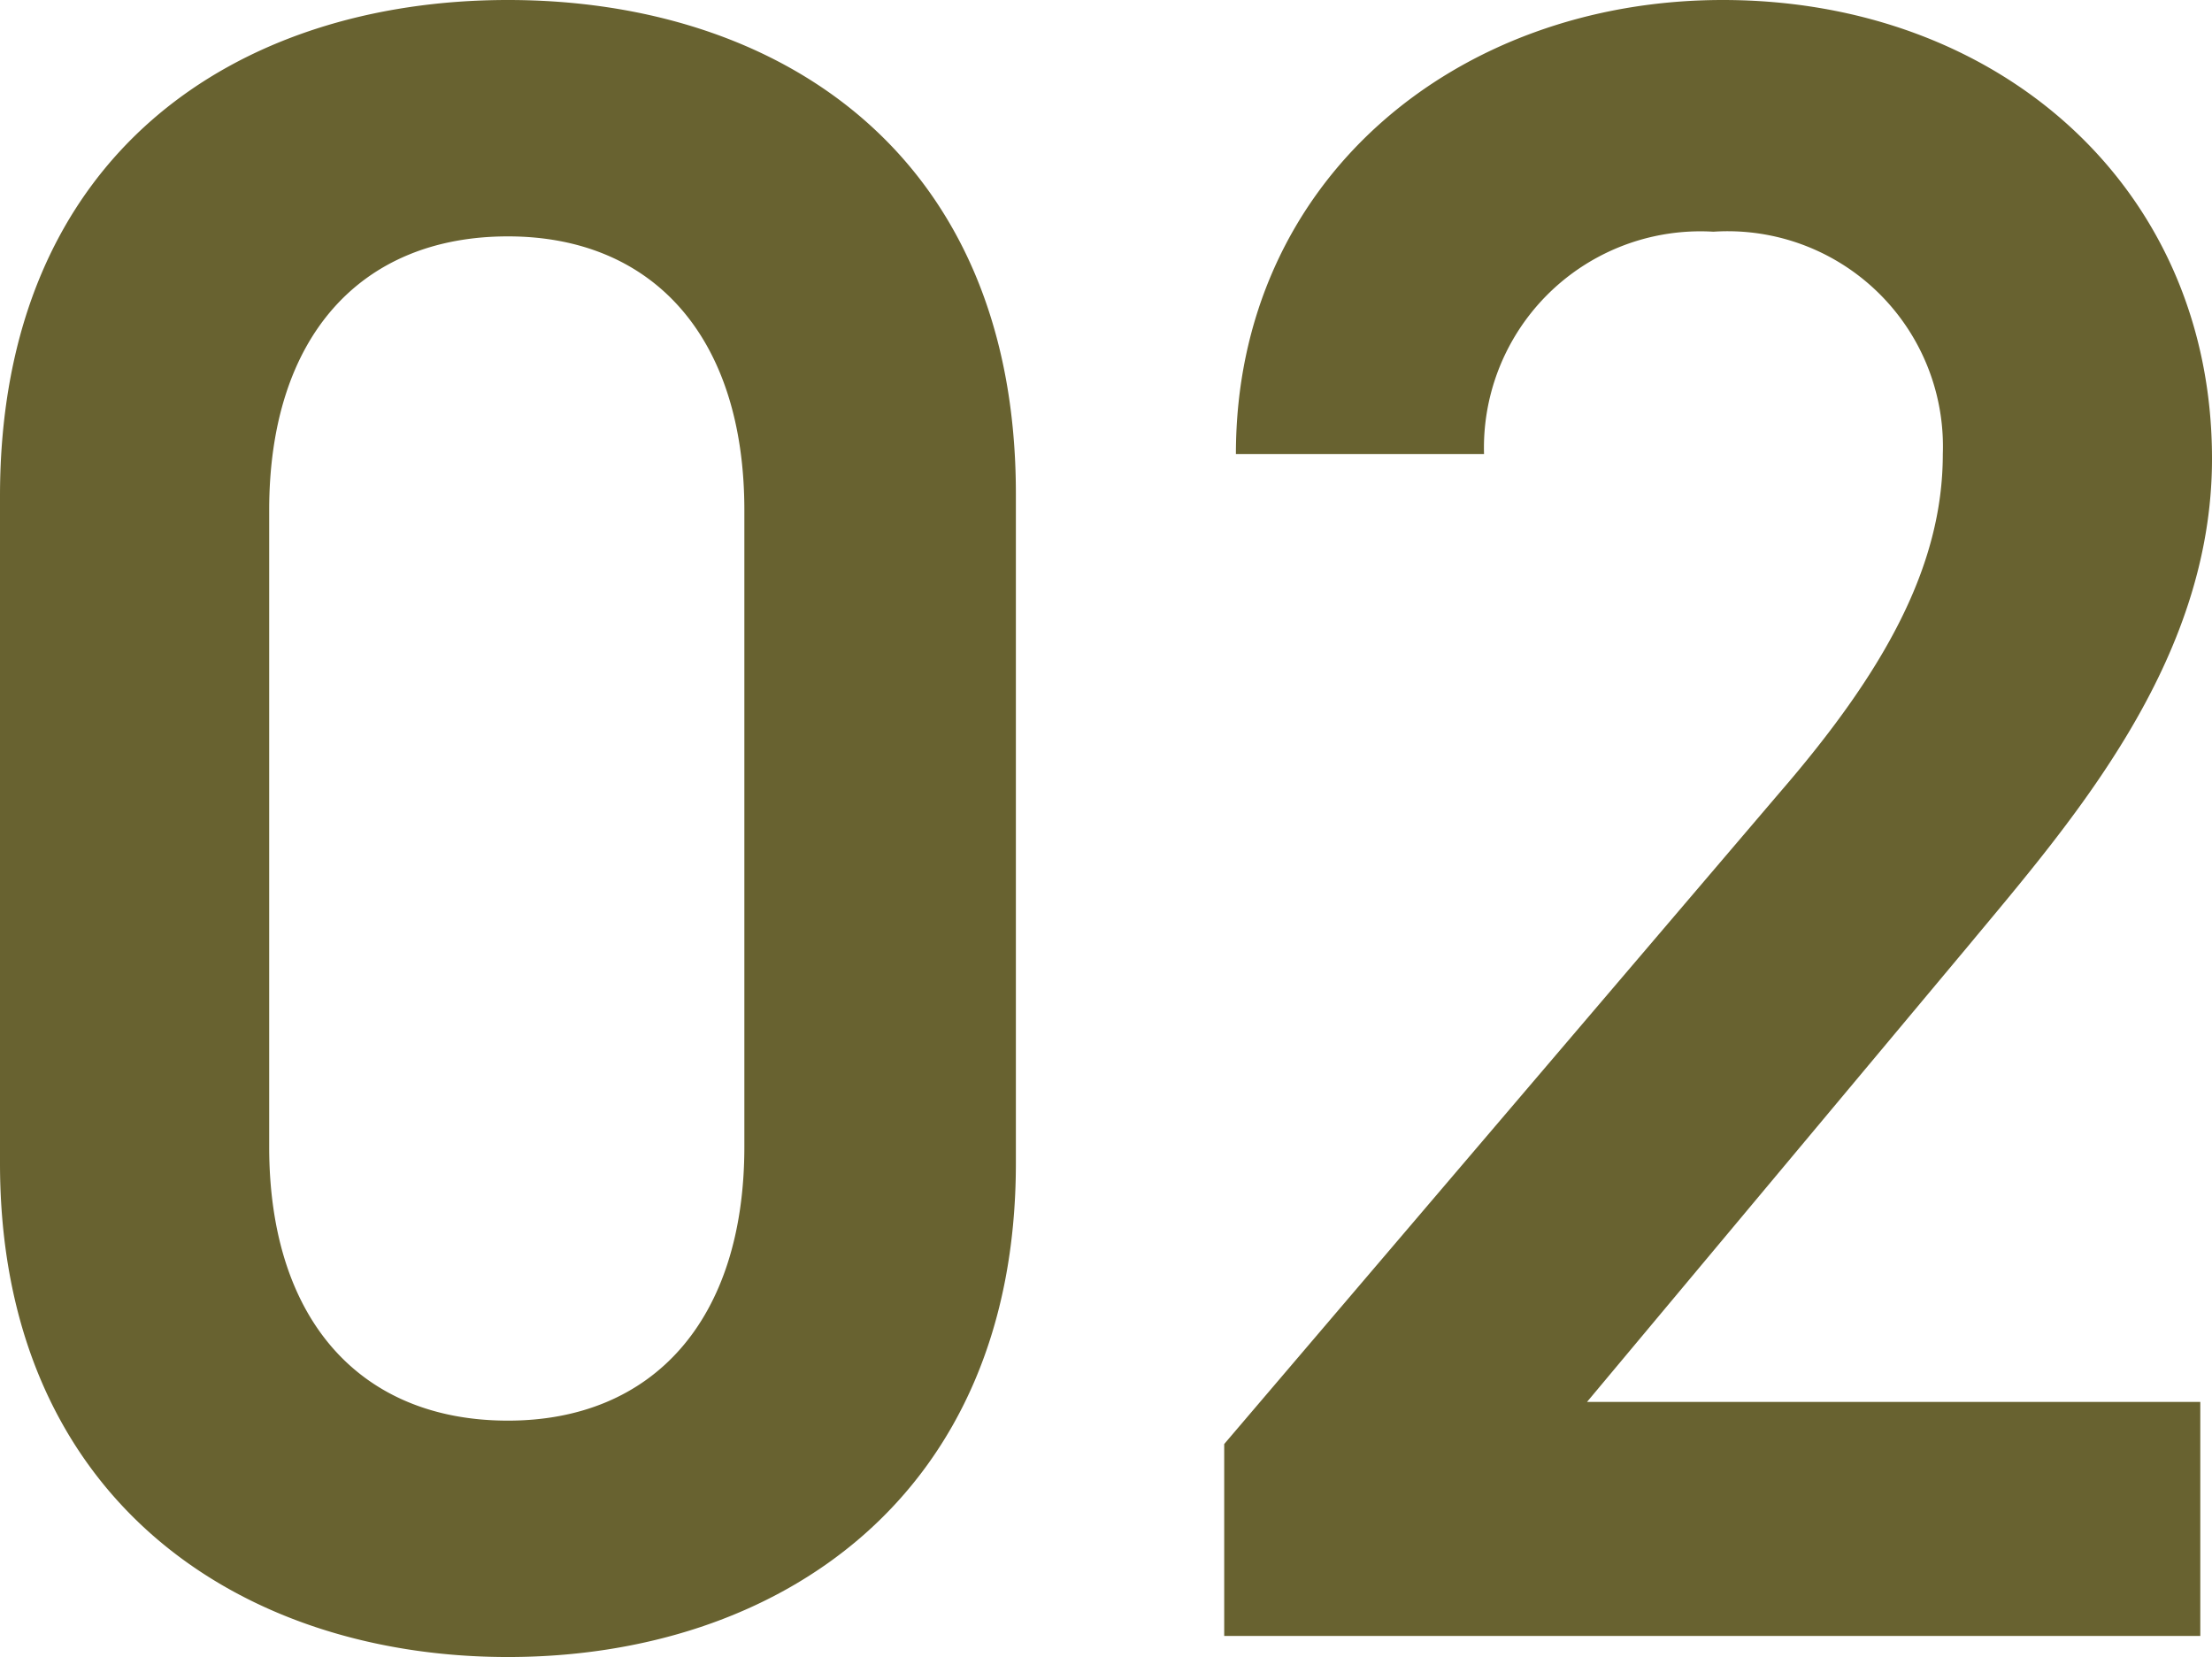
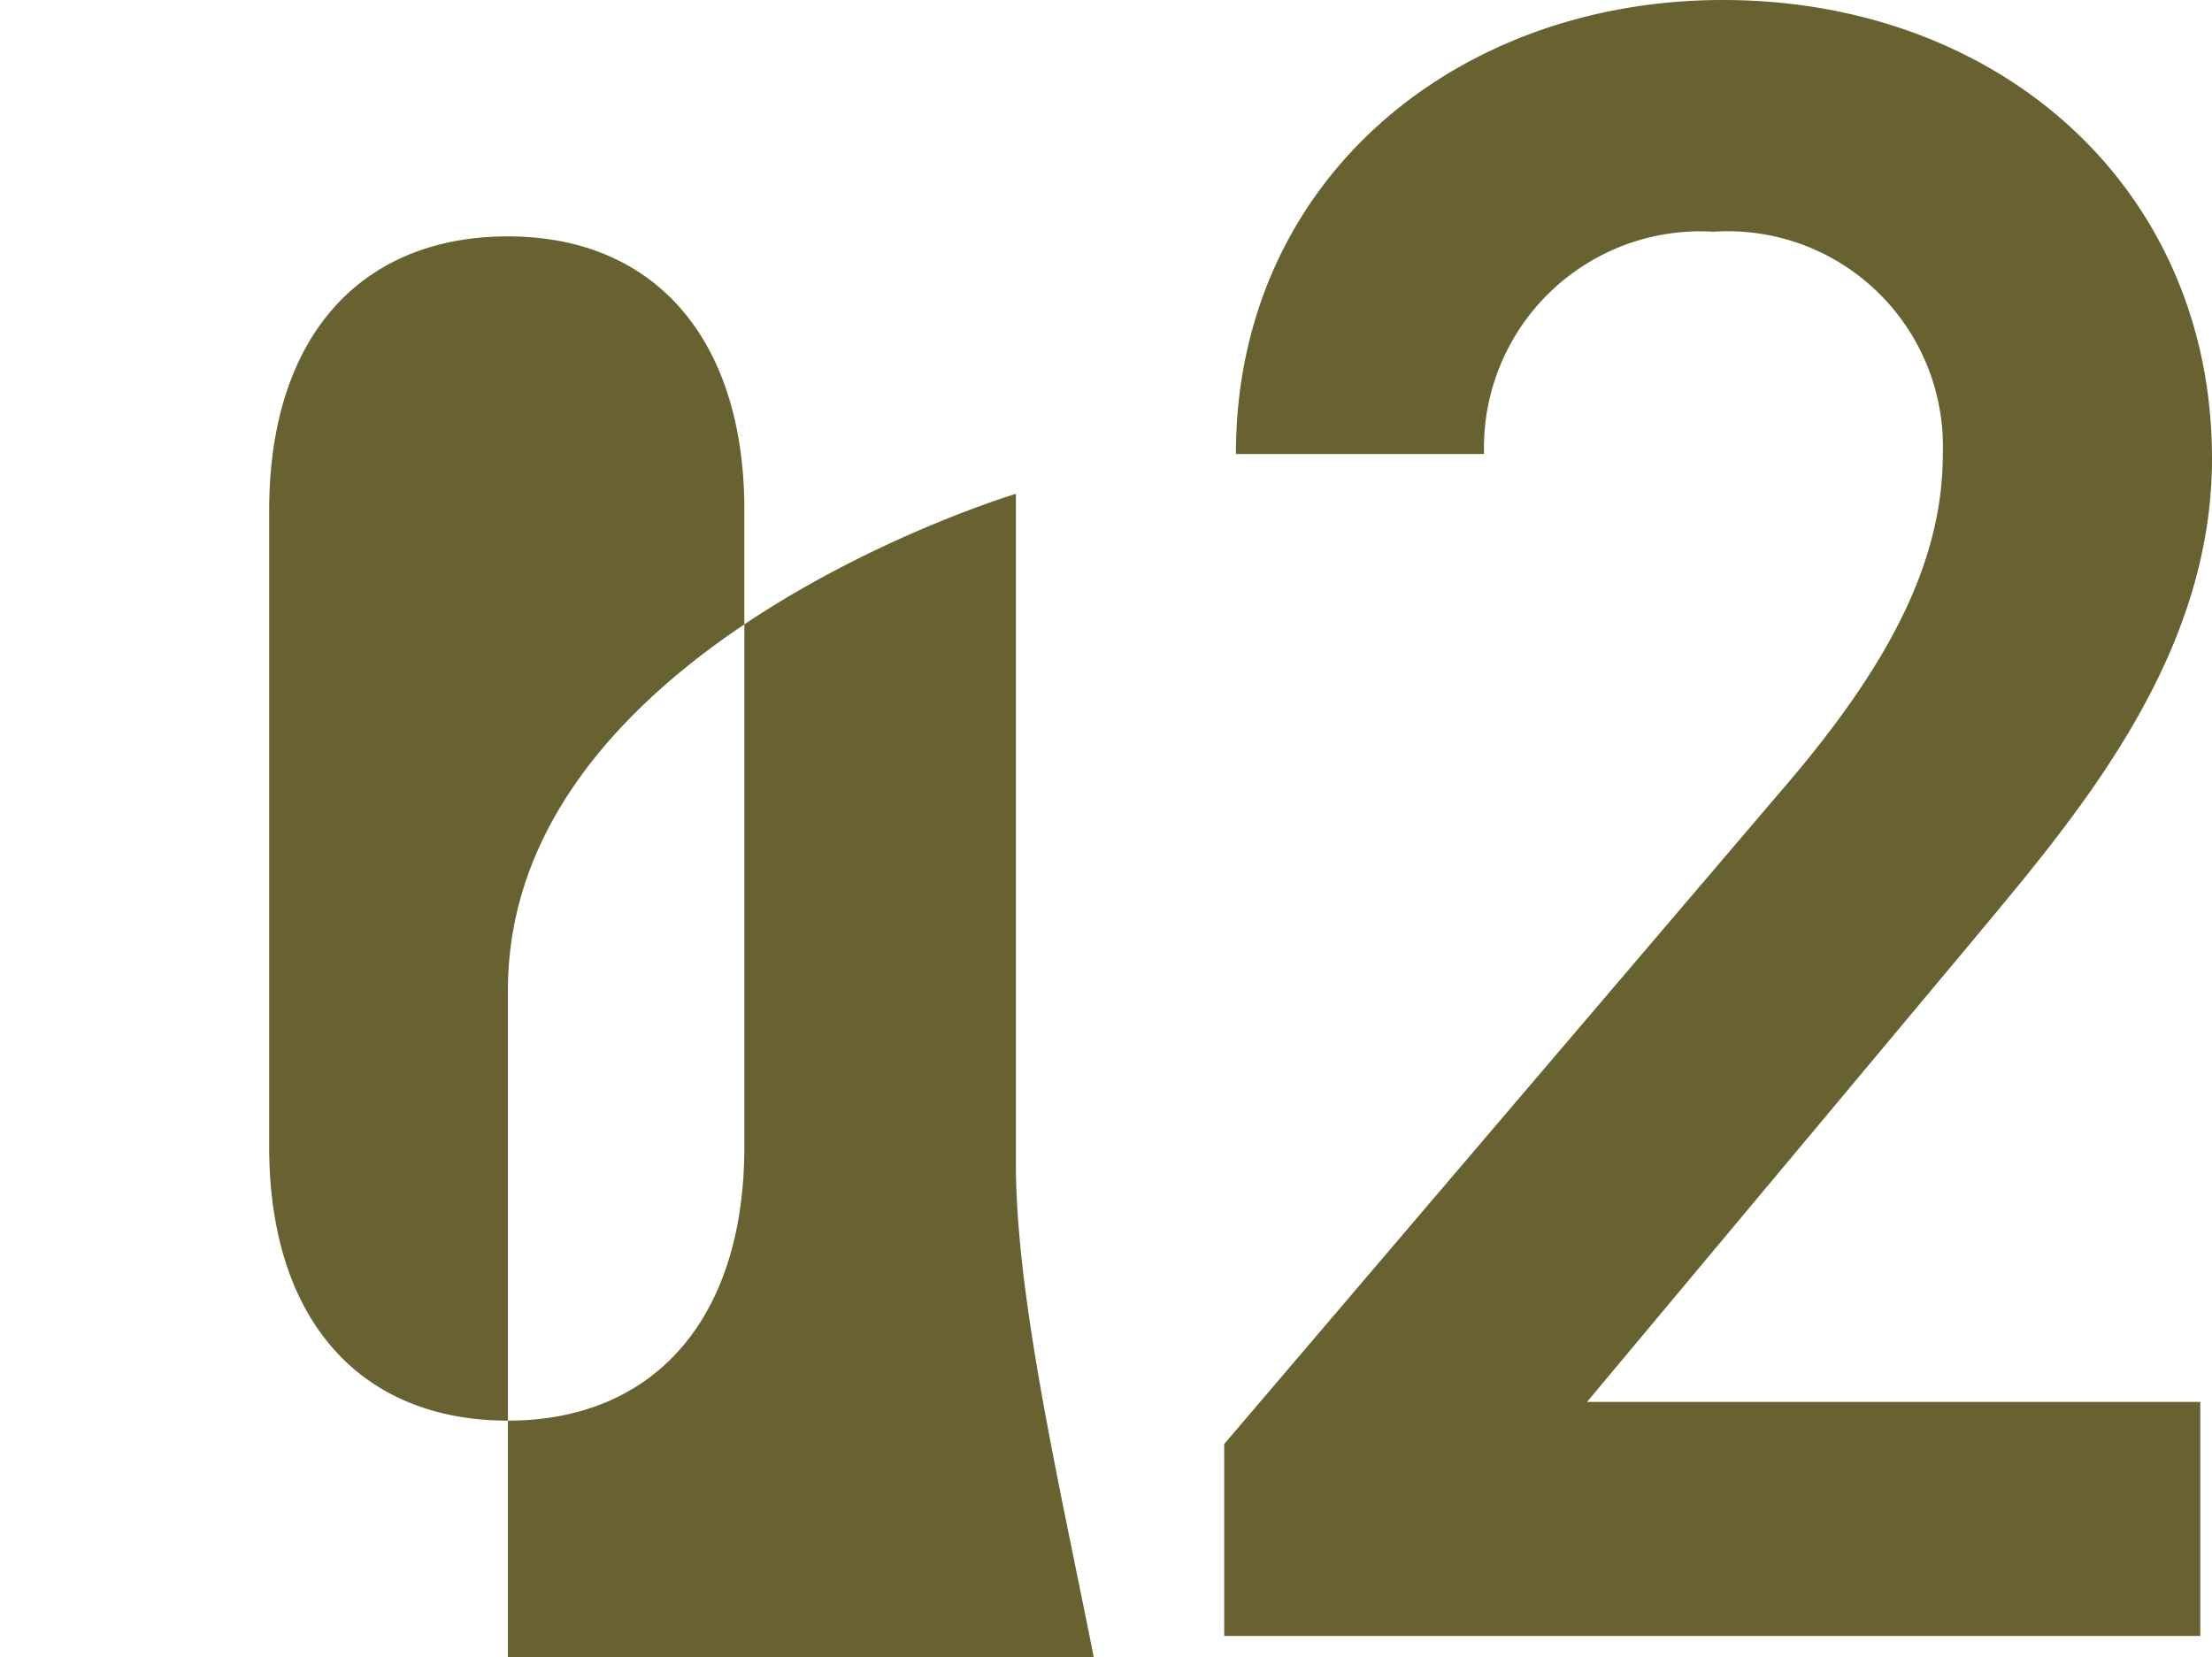
<svg xmlns="http://www.w3.org/2000/svg" width="37.8" height="28.32" viewBox="0 0 37.8 28.32">
-   <path d="M-1.76-8.08V-19.52c0-5.84-4.08-8.44-8.68-8.44s-8.68,2.6-8.68,8.48v11.4c0,5.72,4.08,8.44,8.68,8.44S-1.76-2.36-1.76-8.08ZM-6.4-19.24V-8.36c0,2.96-1.56,4.68-4.04,4.68-2.52,0-4.08-1.72-4.08-4.68V-19.24c0-2.96,1.56-4.68,4.08-4.68C-7.96-23.92-6.4-22.2-6.4-19.24ZM18.48-4H8l6.52-7.8c1.76-2.12,4.16-4.84,4.16-8.32,0-4.64-3.64-7.84-8.36-7.84C5.76-27.96,2-24.88,2-20.2H6.24A3.7,3.7,0,0,1,10.16-24a3.679,3.679,0,0,1,3.92,3.8c0,1.92-1,3.72-2.8,5.8L1.8-3.28V0H18.48Z" transform="translate(19.12 27.96)" fill="#686230" />
+   <path d="M-1.76-8.08V-19.52s-8.68,2.6-8.68,8.48v11.4c0,5.72,4.08,8.44,8.68,8.44S-1.76-2.36-1.76-8.08ZM-6.4-19.24V-8.36c0,2.96-1.56,4.68-4.04,4.68-2.52,0-4.08-1.72-4.08-4.68V-19.24c0-2.96,1.56-4.68,4.08-4.68C-7.96-23.92-6.4-22.2-6.4-19.24ZM18.48-4H8l6.52-7.8c1.76-2.12,4.16-4.84,4.16-8.32,0-4.64-3.64-7.84-8.36-7.84C5.76-27.96,2-24.88,2-20.2H6.24A3.7,3.7,0,0,1,10.16-24a3.679,3.679,0,0,1,3.92,3.8c0,1.92-1,3.72-2.8,5.8L1.8-3.28V0H18.48Z" transform="translate(19.12 27.96)" fill="#686230" />
</svg>